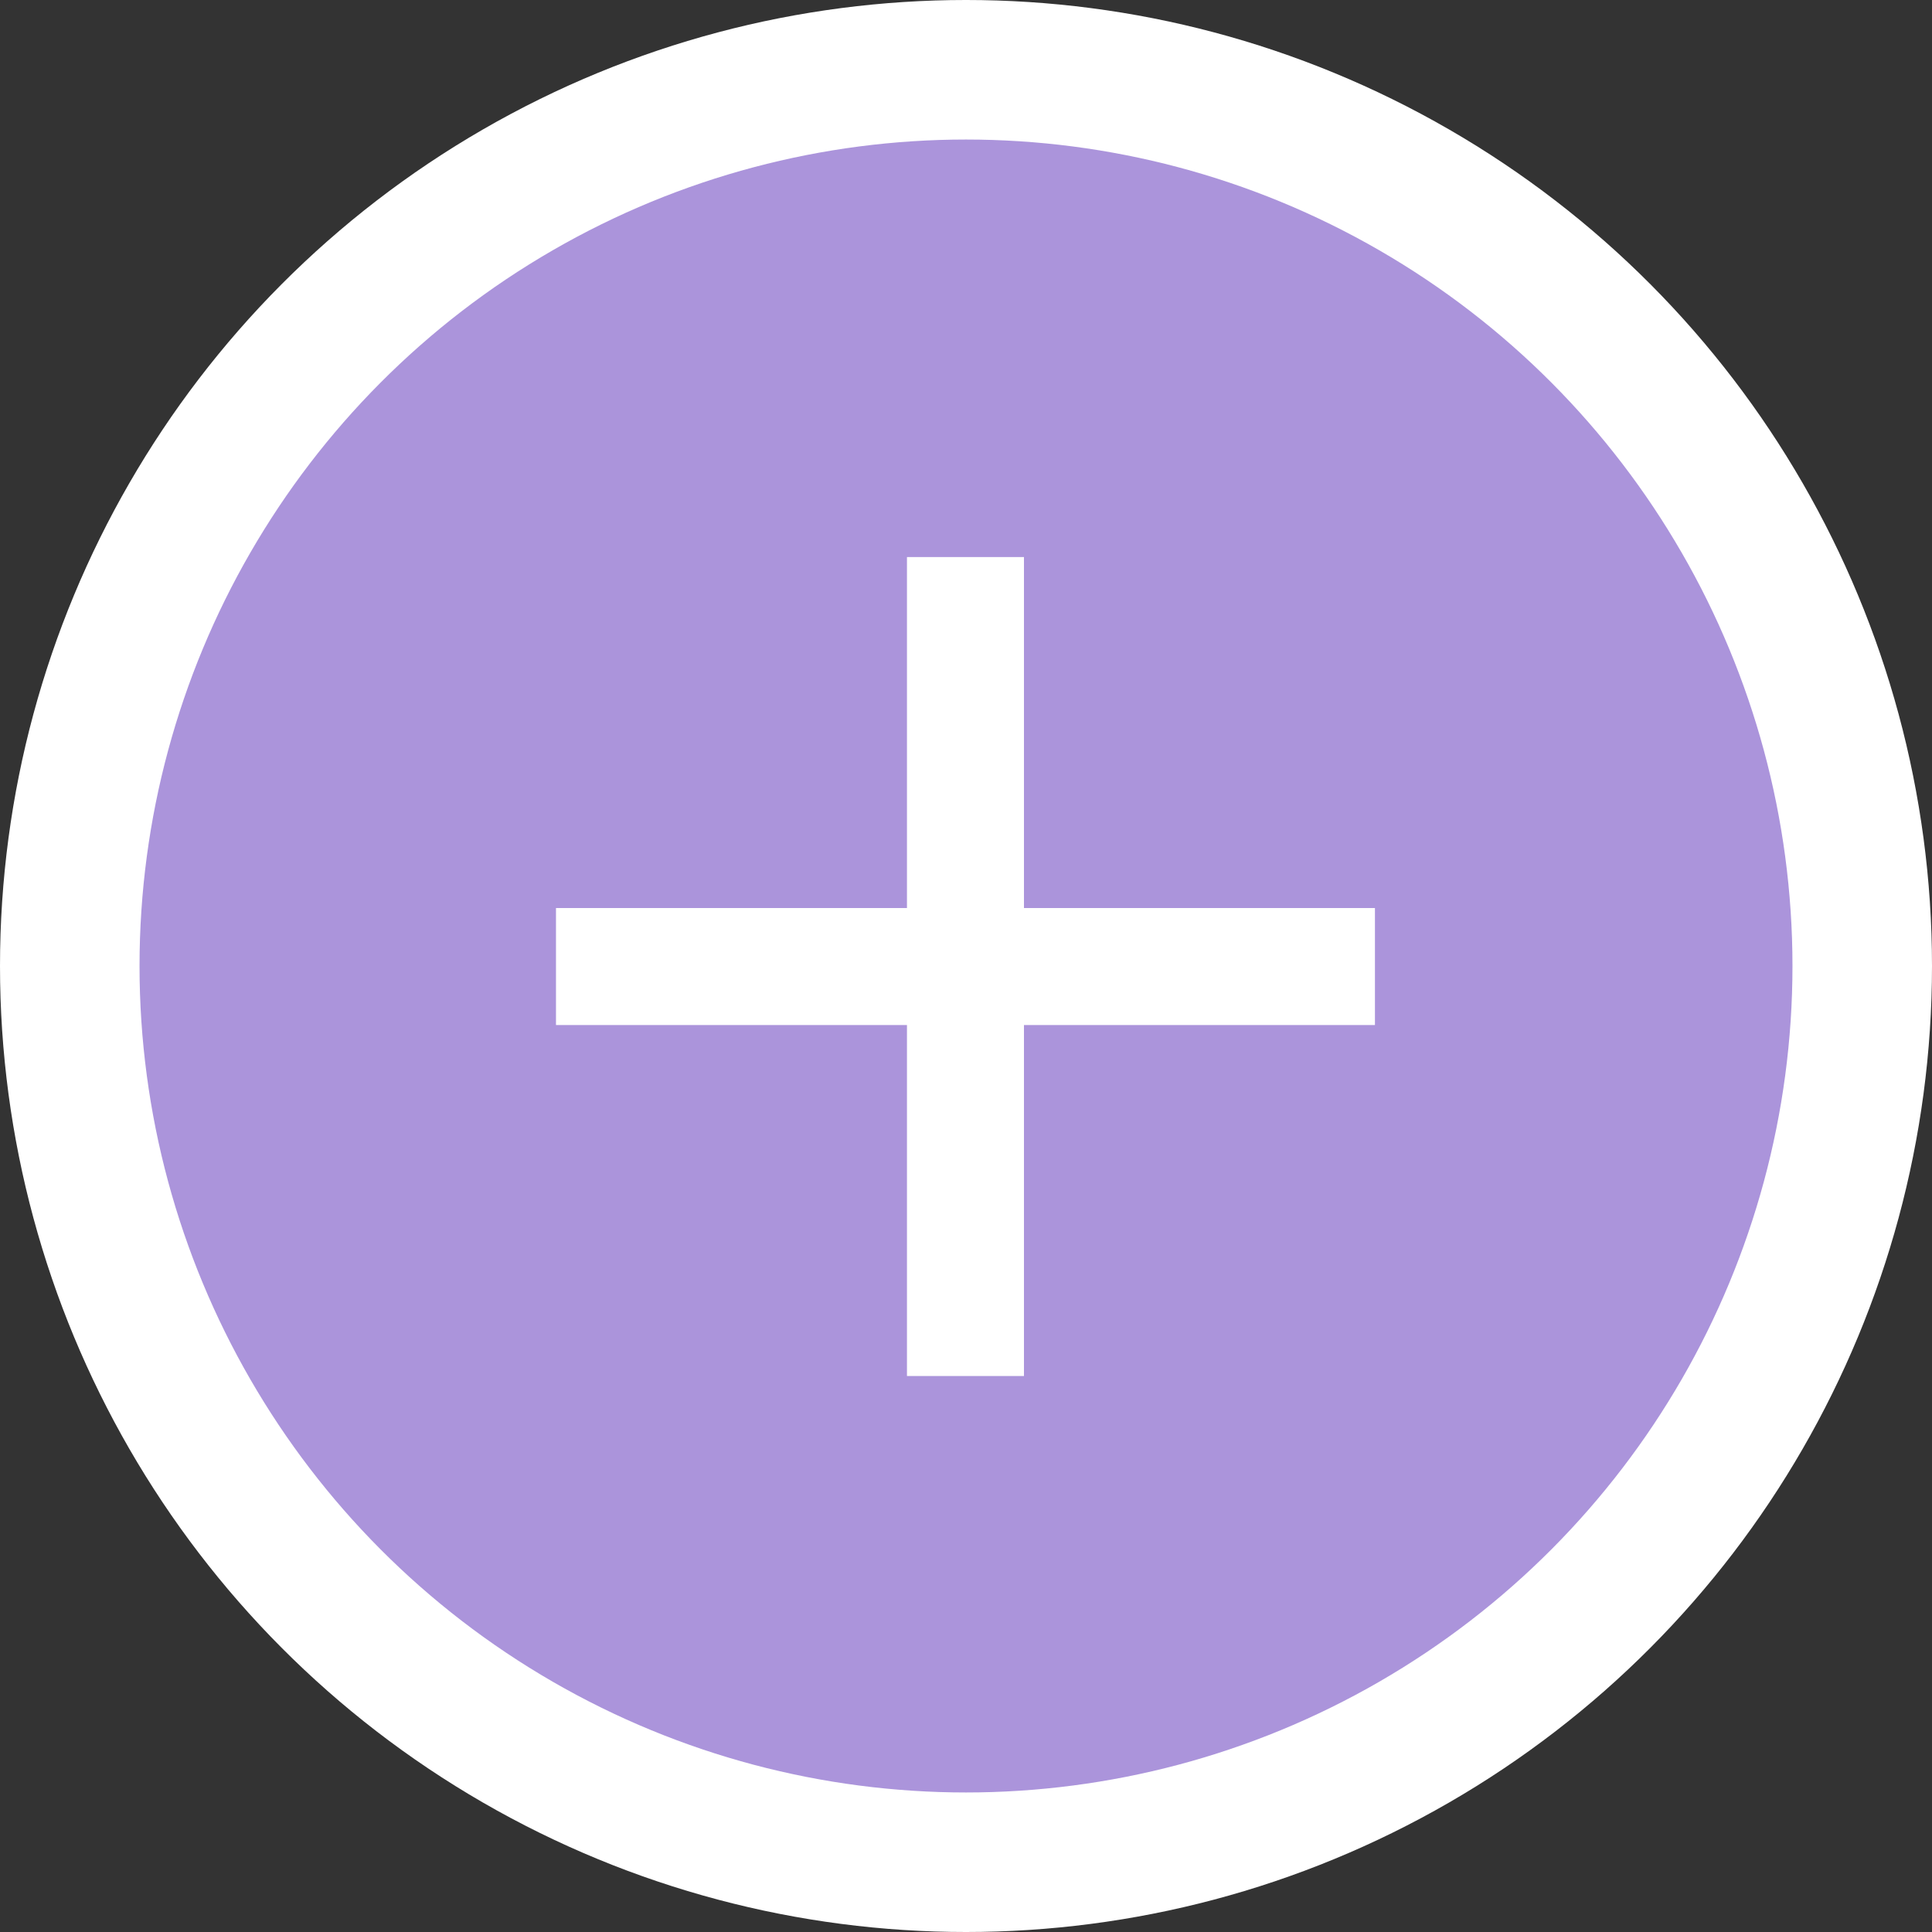
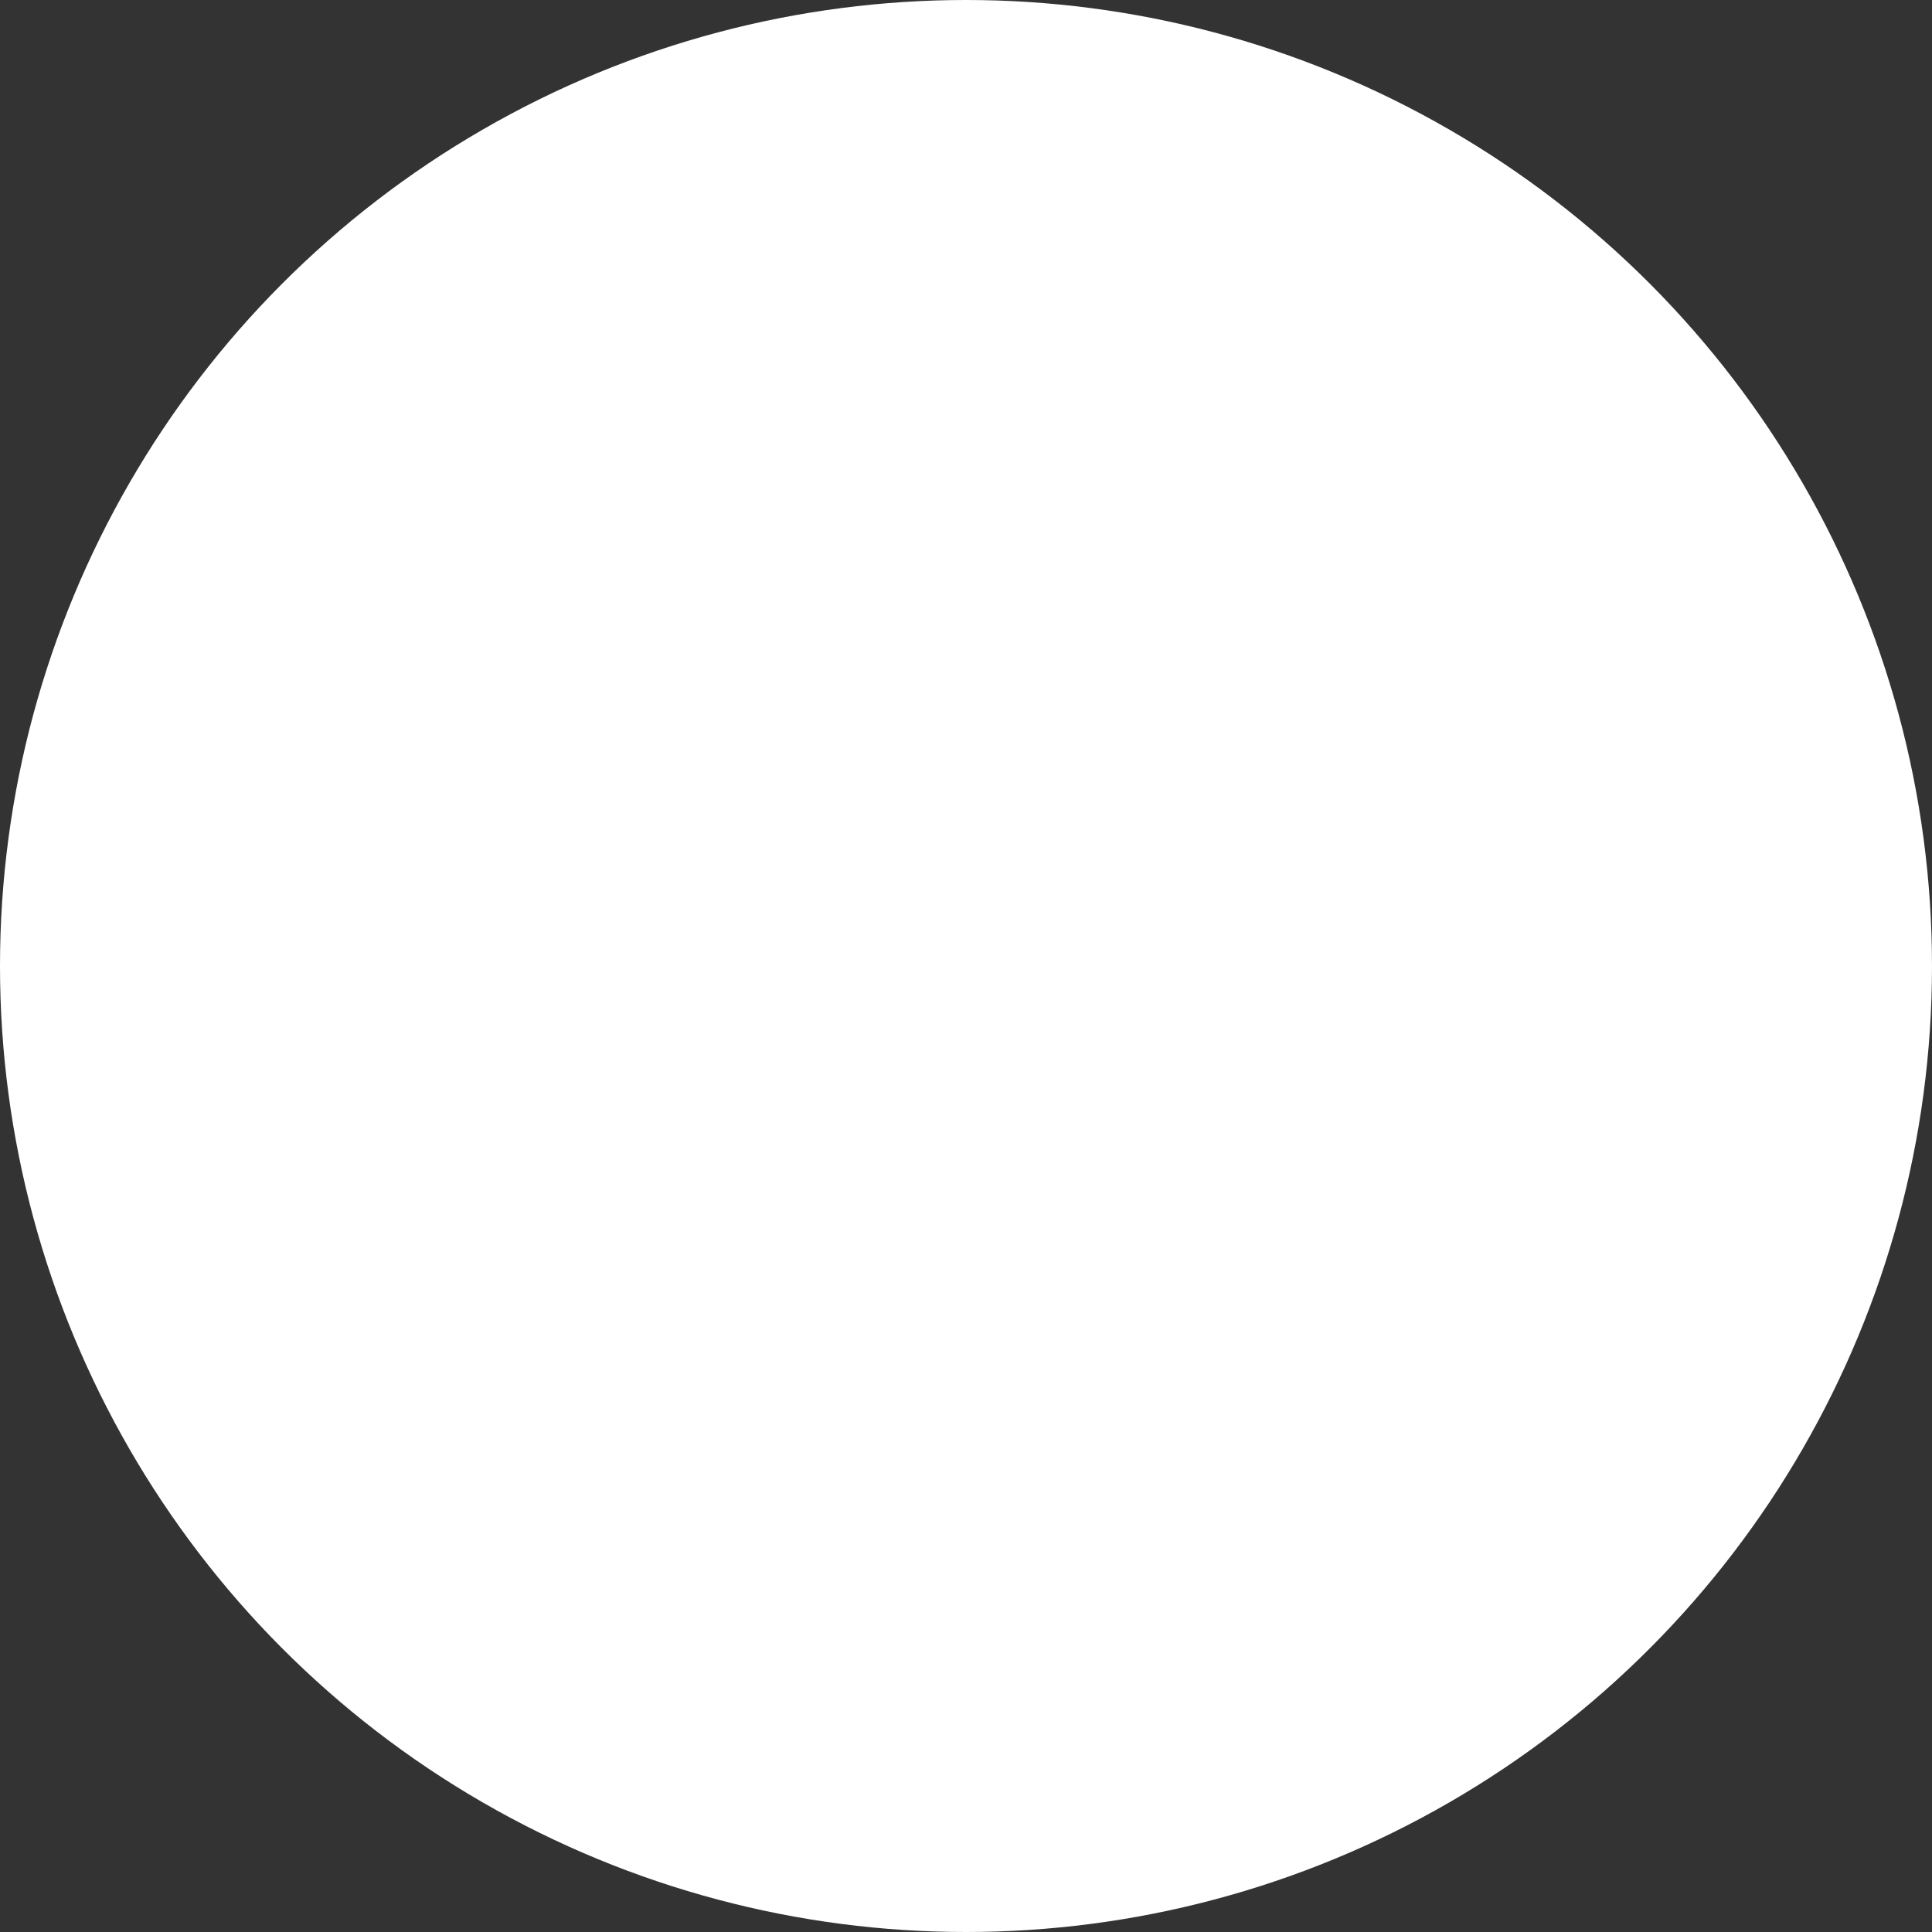
<svg xmlns="http://www.w3.org/2000/svg" id="Banners_Open_Drop_Down_for_more_684a908747e89" data-name="Banners (Open Drop Down for more!)" viewBox="0 0 18 18" aria-hidden="true" width="18px" height="18px">
  <rect x="0" y="0" width="18" height="18" fill="#333333" stroke="none" />
  <defs>
    <linearGradient class="cerosgradient" data-cerosgradient="true" id="CerosGradient_ided397a77e" gradientUnits="userSpaceOnUse" x1="50%" y1="100%" x2="50%" y2="0%">
      <stop offset="0%" stop-color="#d1d1d1" />
      <stop offset="100%" stop-color="#d1d1d1" />
    </linearGradient>
    <linearGradient />
    <style>
      .cls-1-684a908747e89{
        fill: #ab94db;
      }

      .cls-2-684a908747e89{
        fill: #fff;
      }
    </style>
  </defs>
  <circle class="cls-2-684a908747e89" cx="9" cy="9" r="9" />
-   <circle class="cls-1-684a908747e89" cx="9" cy="9" r="7.7" />
-   <path class="cls-2-684a908747e89" d="M8.45,9.55h-3.27v-1.09h3.27v-3.27h1.09v3.27h3.27v1.09h-3.27v3.27h-1.09v-3.27Z" />
</svg>